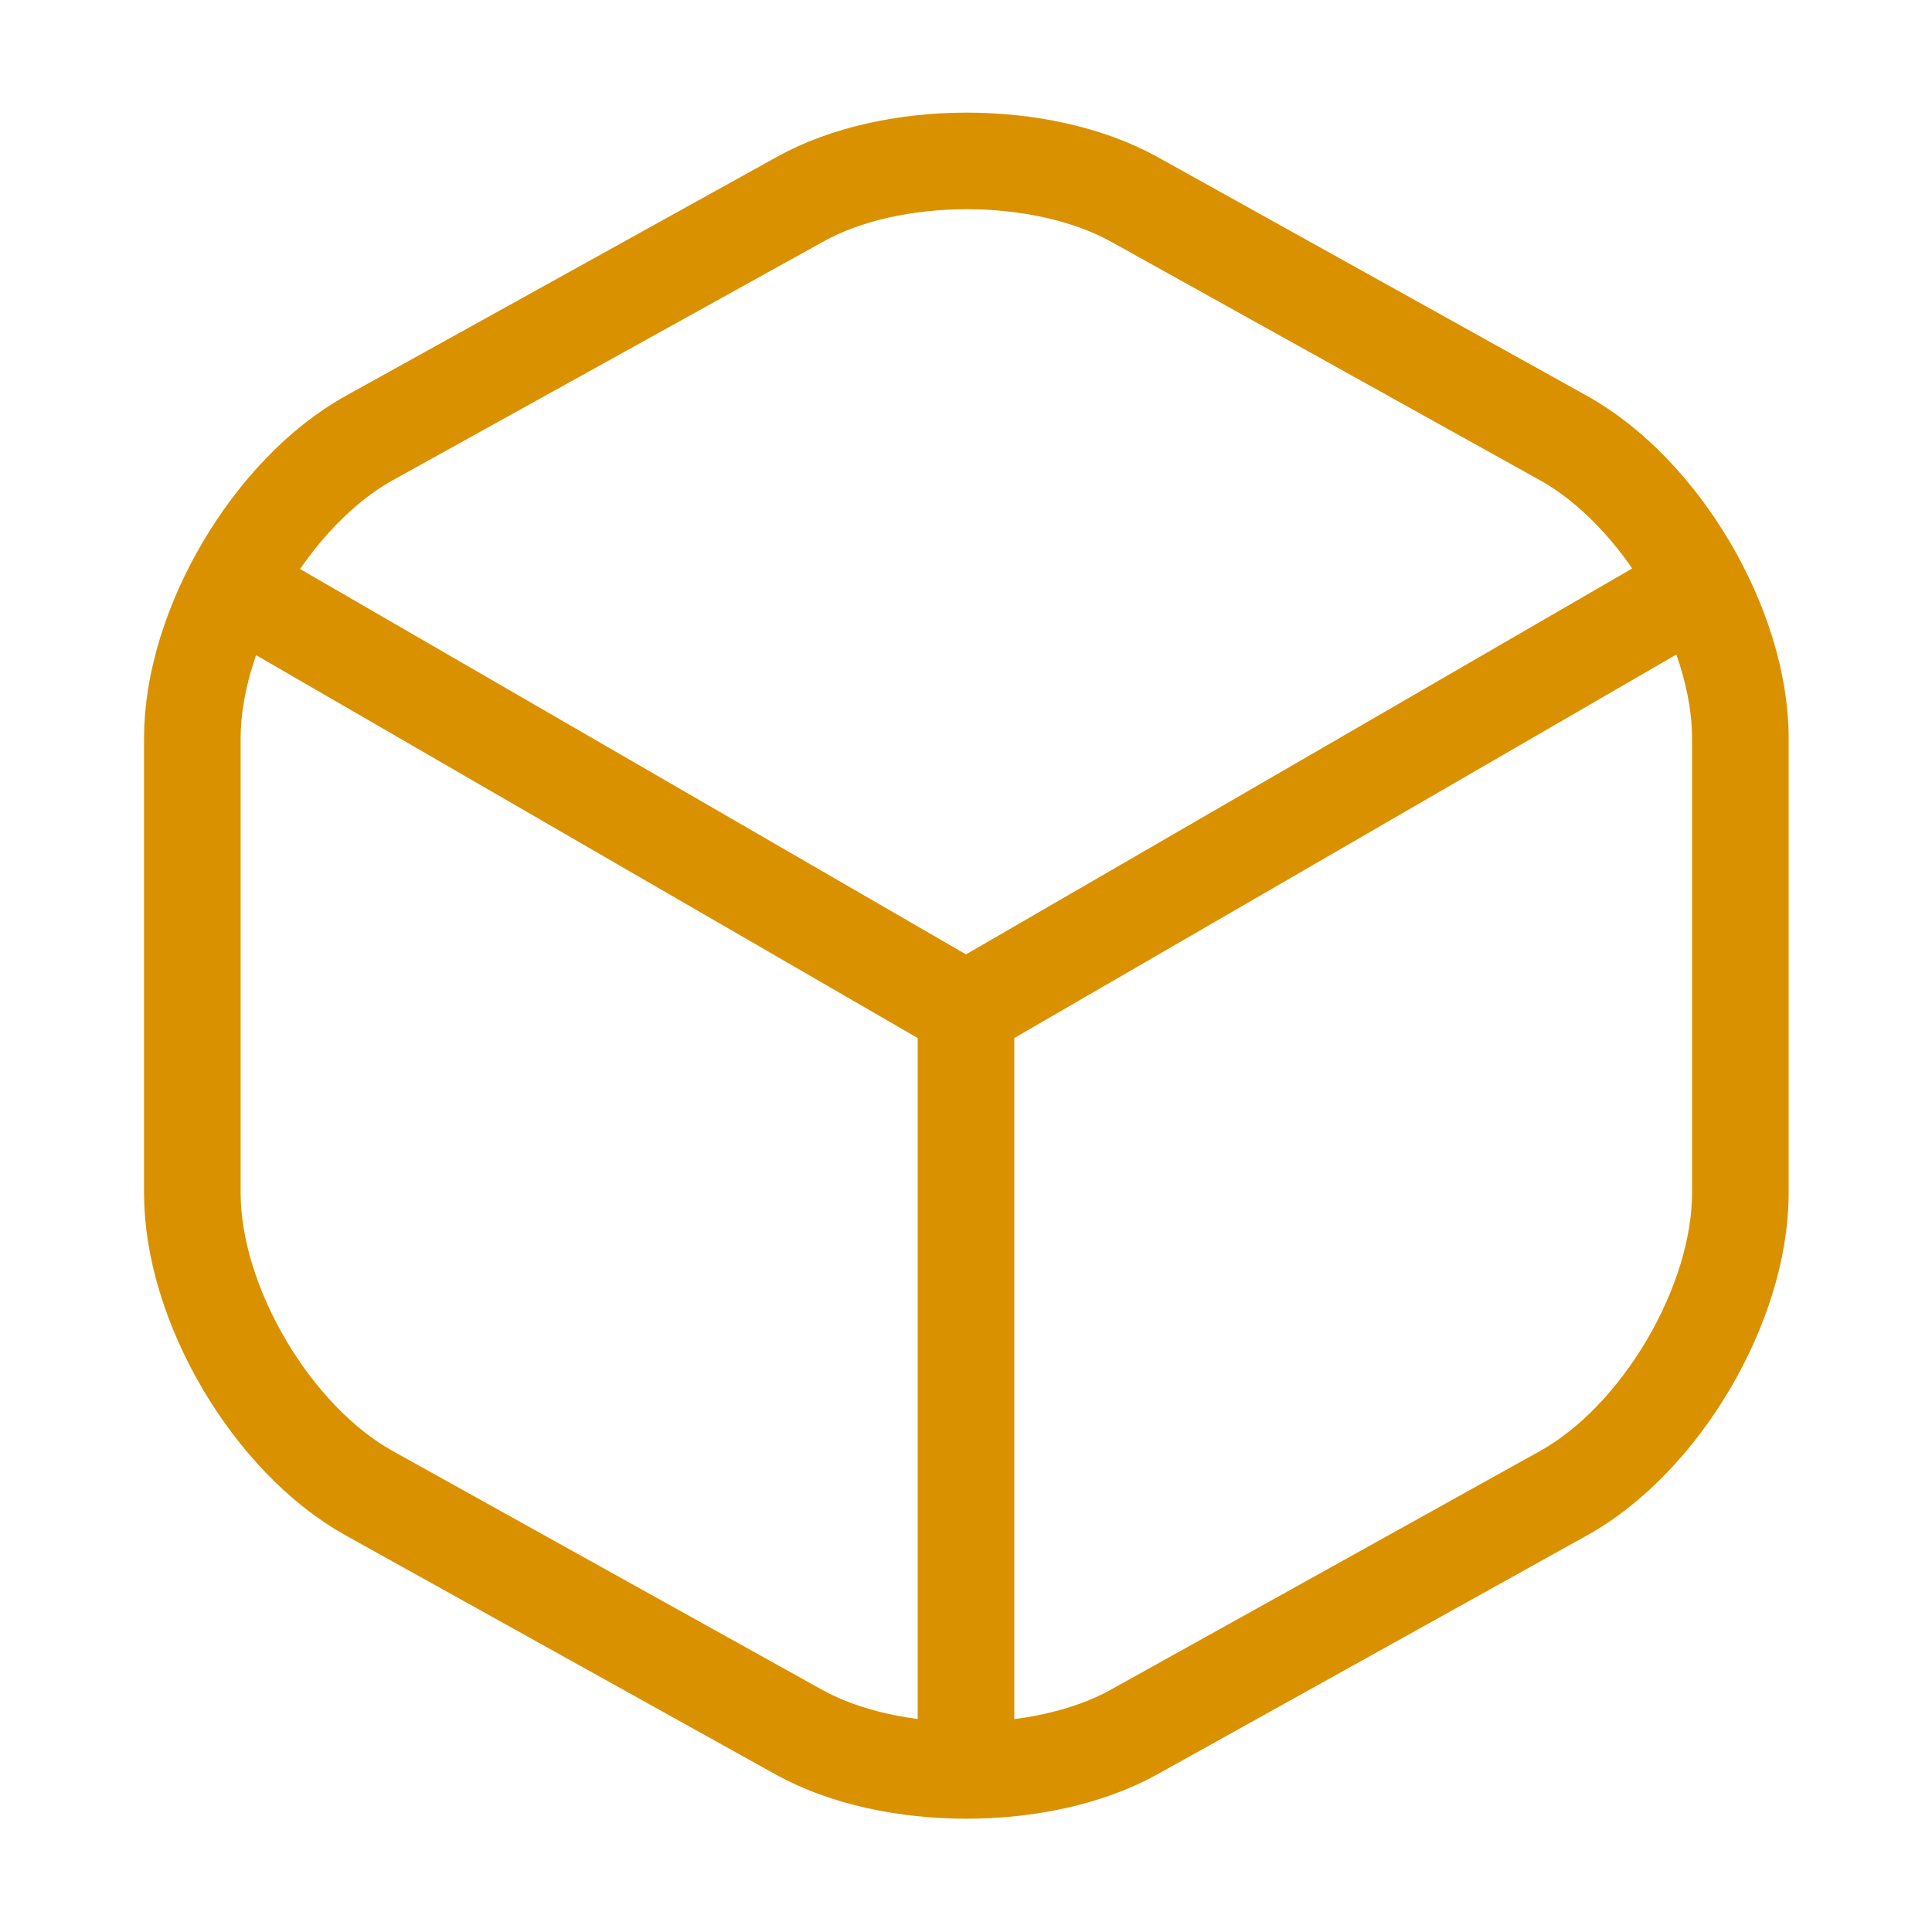
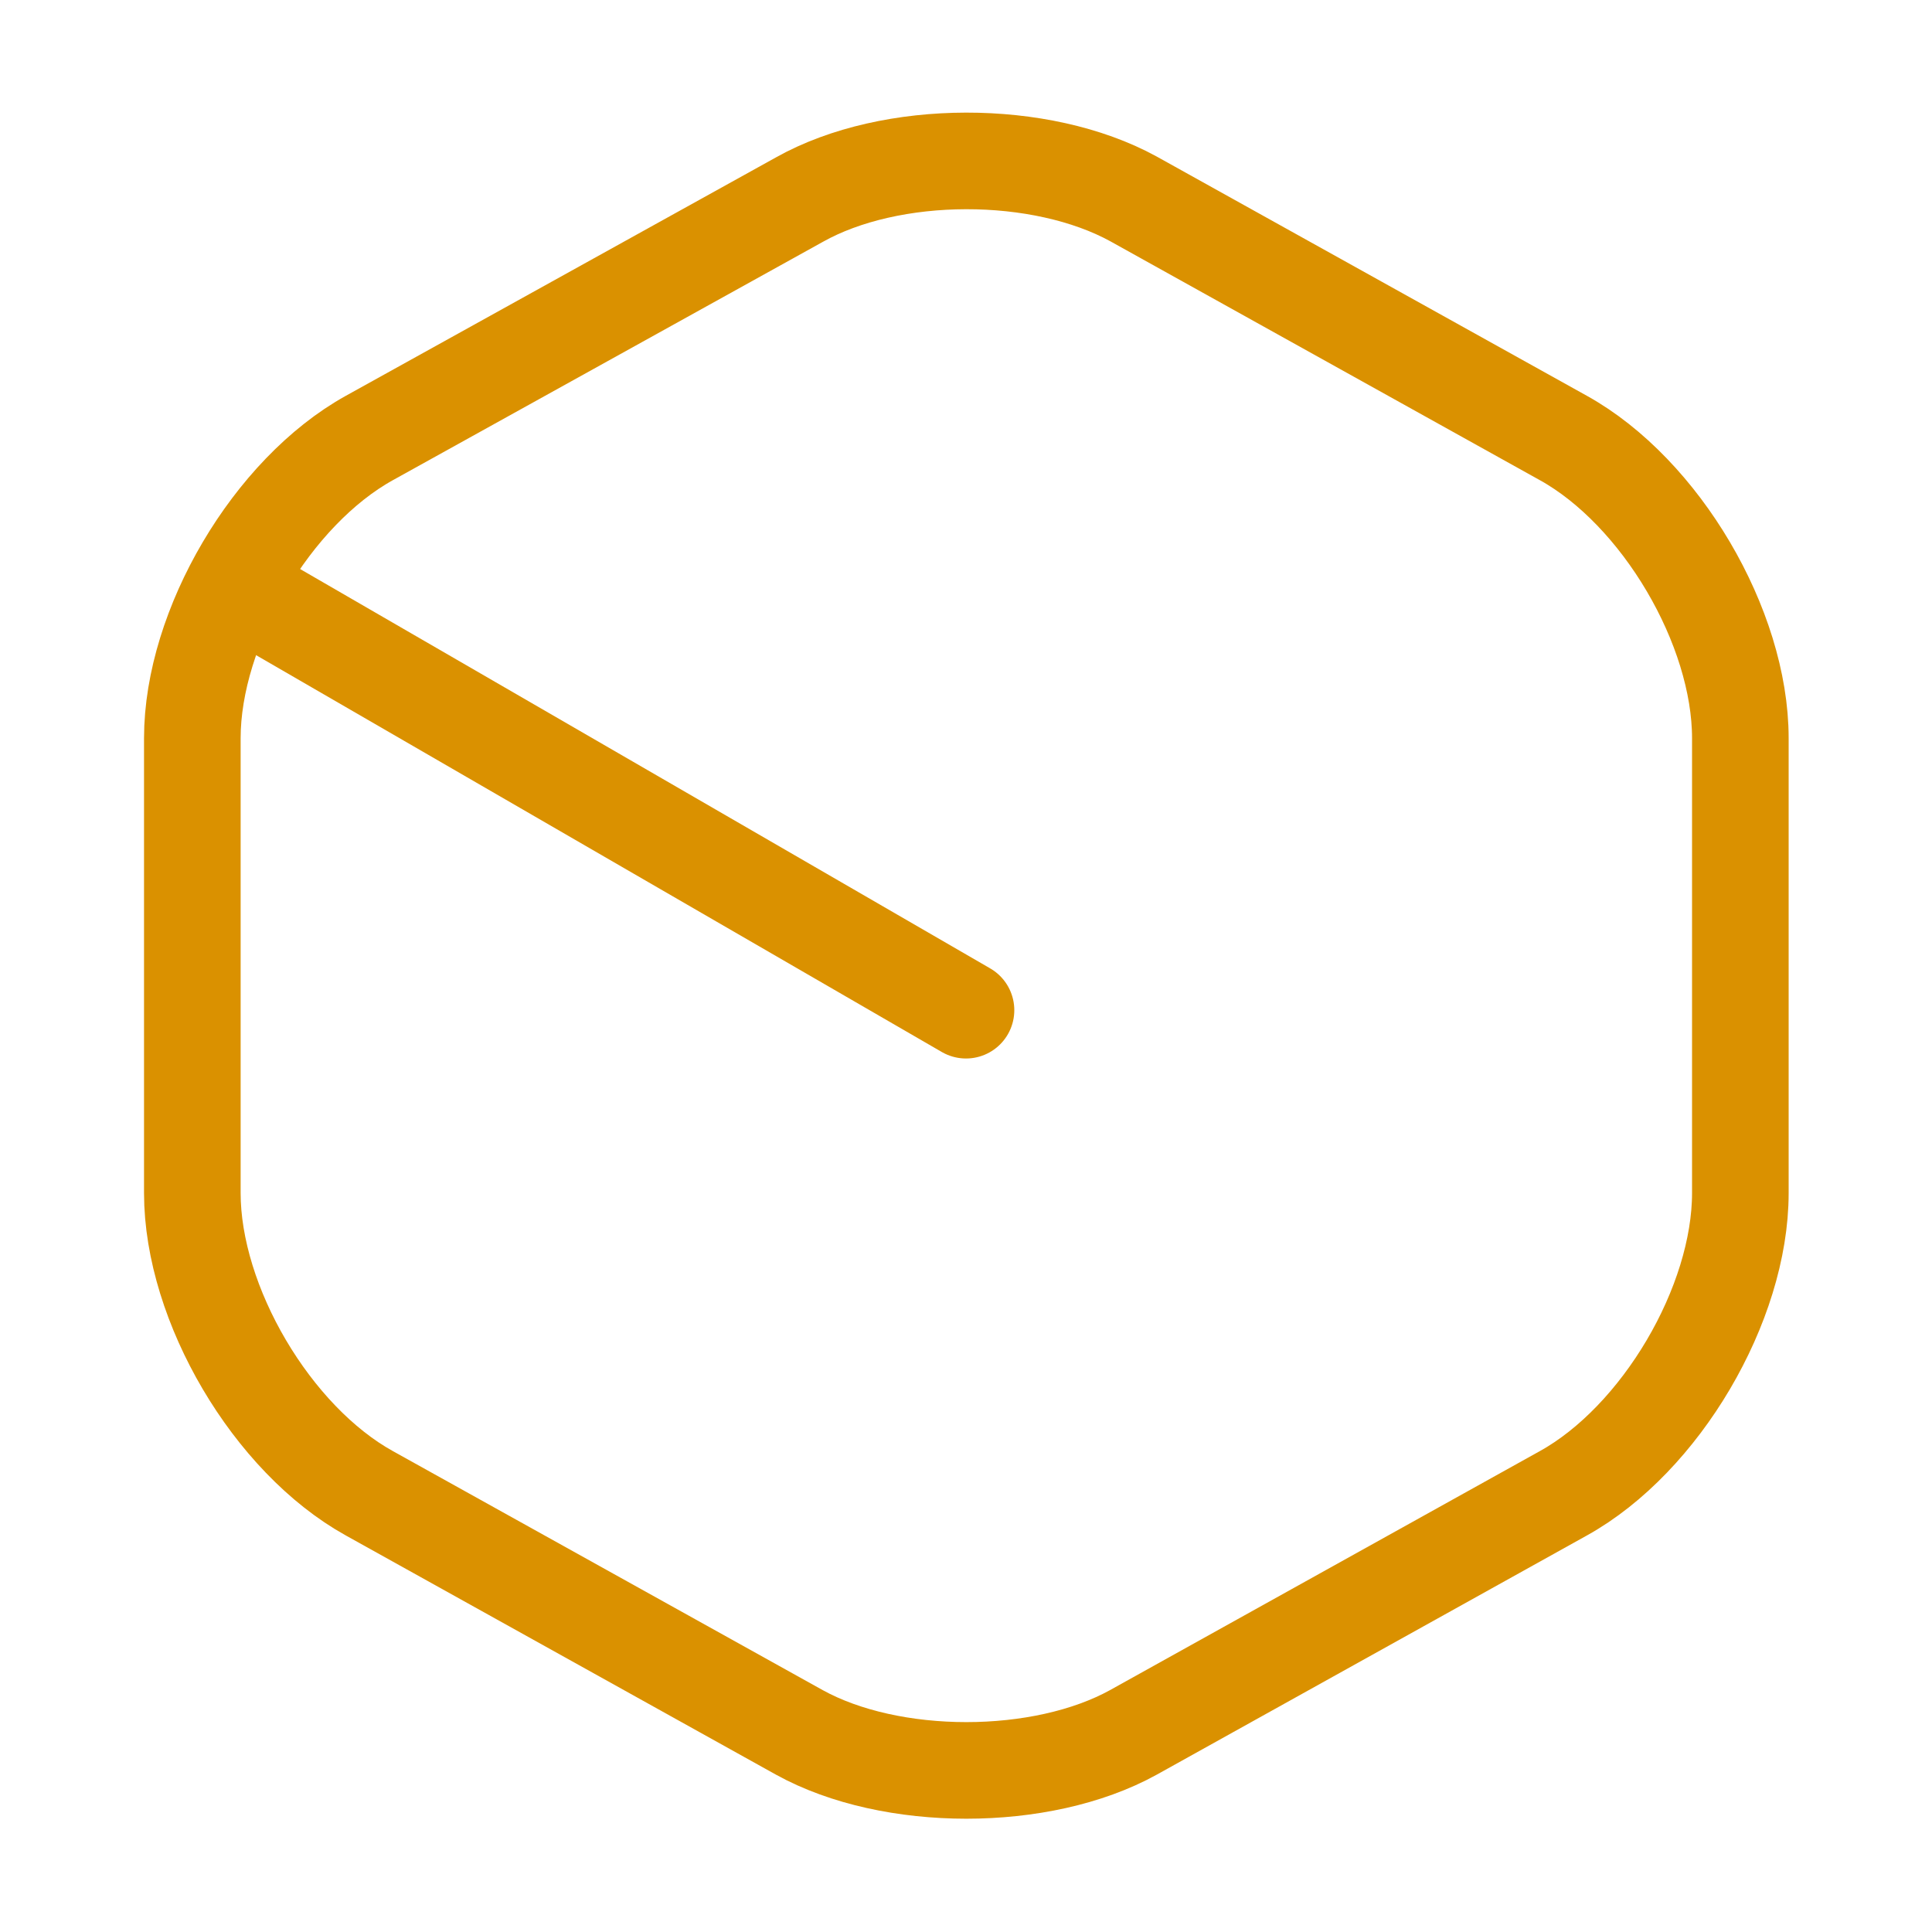
<svg xmlns="http://www.w3.org/2000/svg" width="40" height="40" viewBox="0 0 40 40" fill="none">
  <g id="vuesax/linear/box">
    <g id="box">
-       <path id="Vector" d="M5.283 12.398L20 20.915L34.617 12.448" stroke="#DA9100" stroke-width="2" stroke-linecap="round" stroke-linejoin="round" />
-       <path id="Vector_2" d="M20 36.015V20.898" stroke="#DA9100" stroke-width="2" stroke-linecap="round" stroke-linejoin="round" />
+       <path id="Vector" d="M5.283 12.398L20 20.915" stroke="#DA9100" stroke-width="2" stroke-linecap="round" stroke-linejoin="round" />
      <path id="Vector_3" d="M16.549 4.134L7.649 9.067C5.632 10.184 3.982 12.984 3.982 15.284V24.701C3.982 27.001 5.632 29.801 7.649 30.918L16.549 35.867C18.449 36.917 21.566 36.917 23.466 35.867L32.366 30.918C34.382 29.801 36.032 27.001 36.032 24.701V15.284C36.032 12.984 34.382 10.184 32.366 9.067L23.466 4.117C21.549 3.067 18.449 3.067 16.549 4.134Z" stroke="#DA9100" stroke-width="2" stroke-linecap="round" stroke-linejoin="round" />
    </g>
  </g>
</svg>